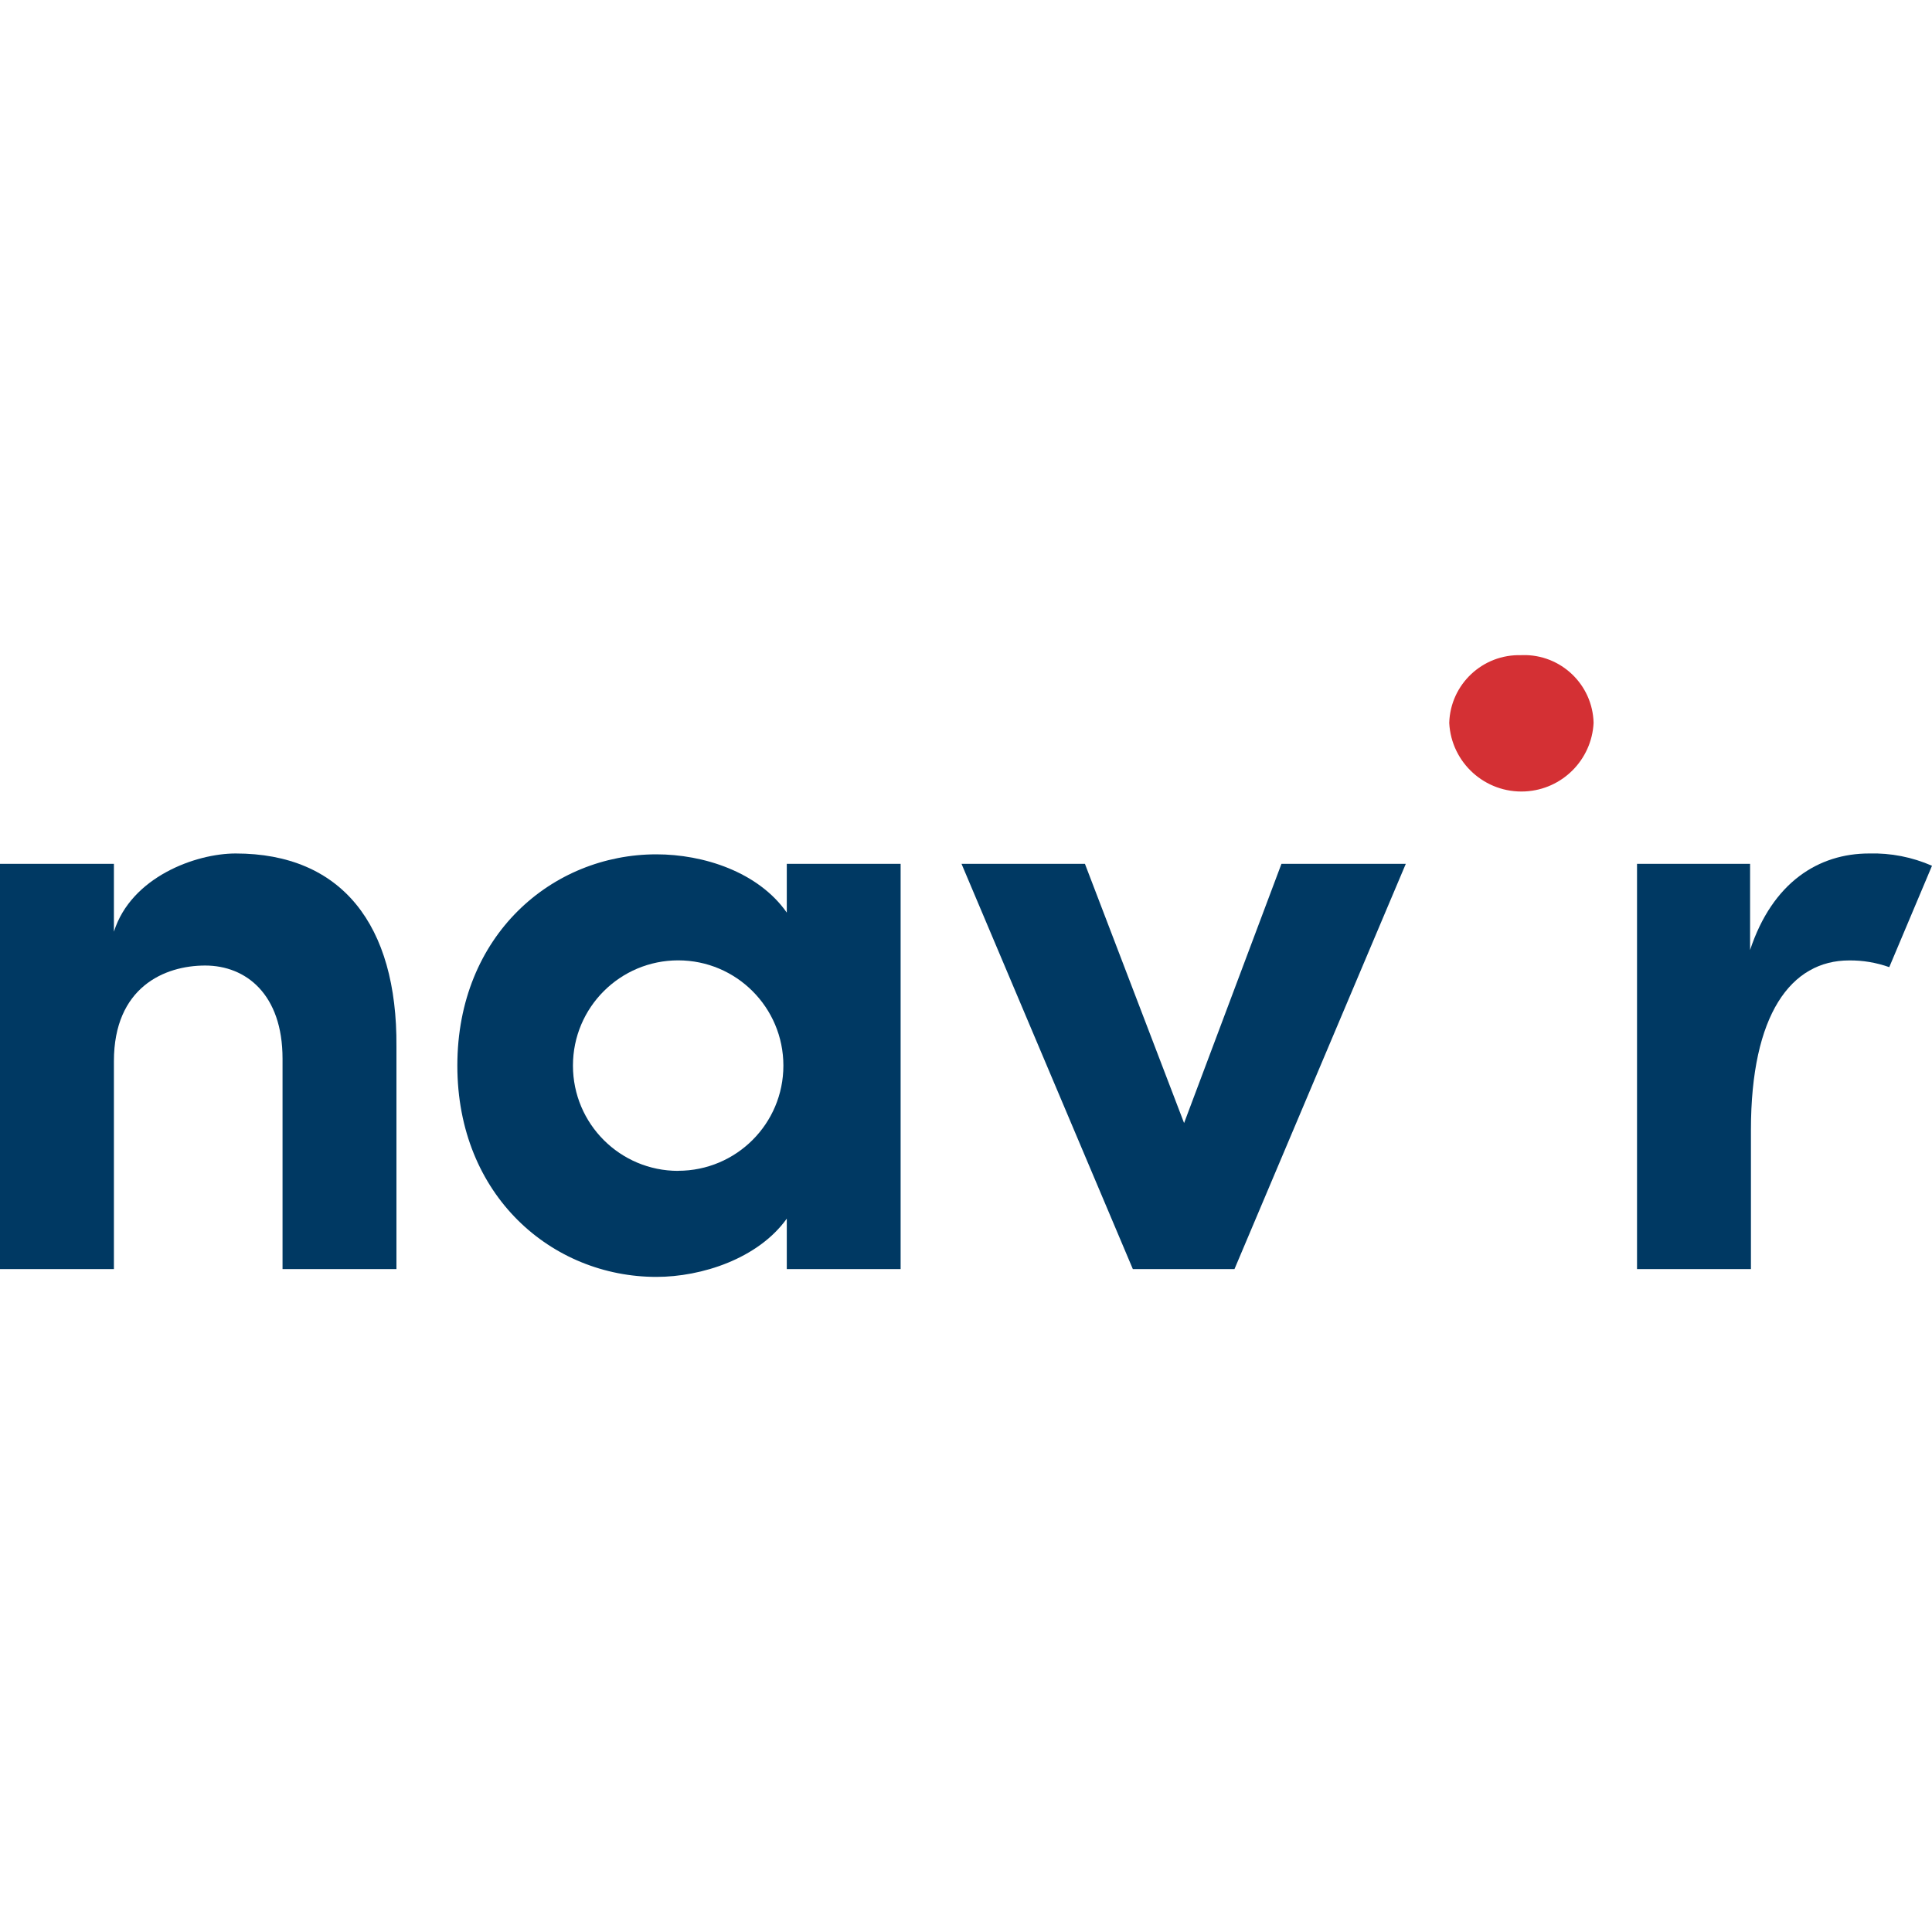
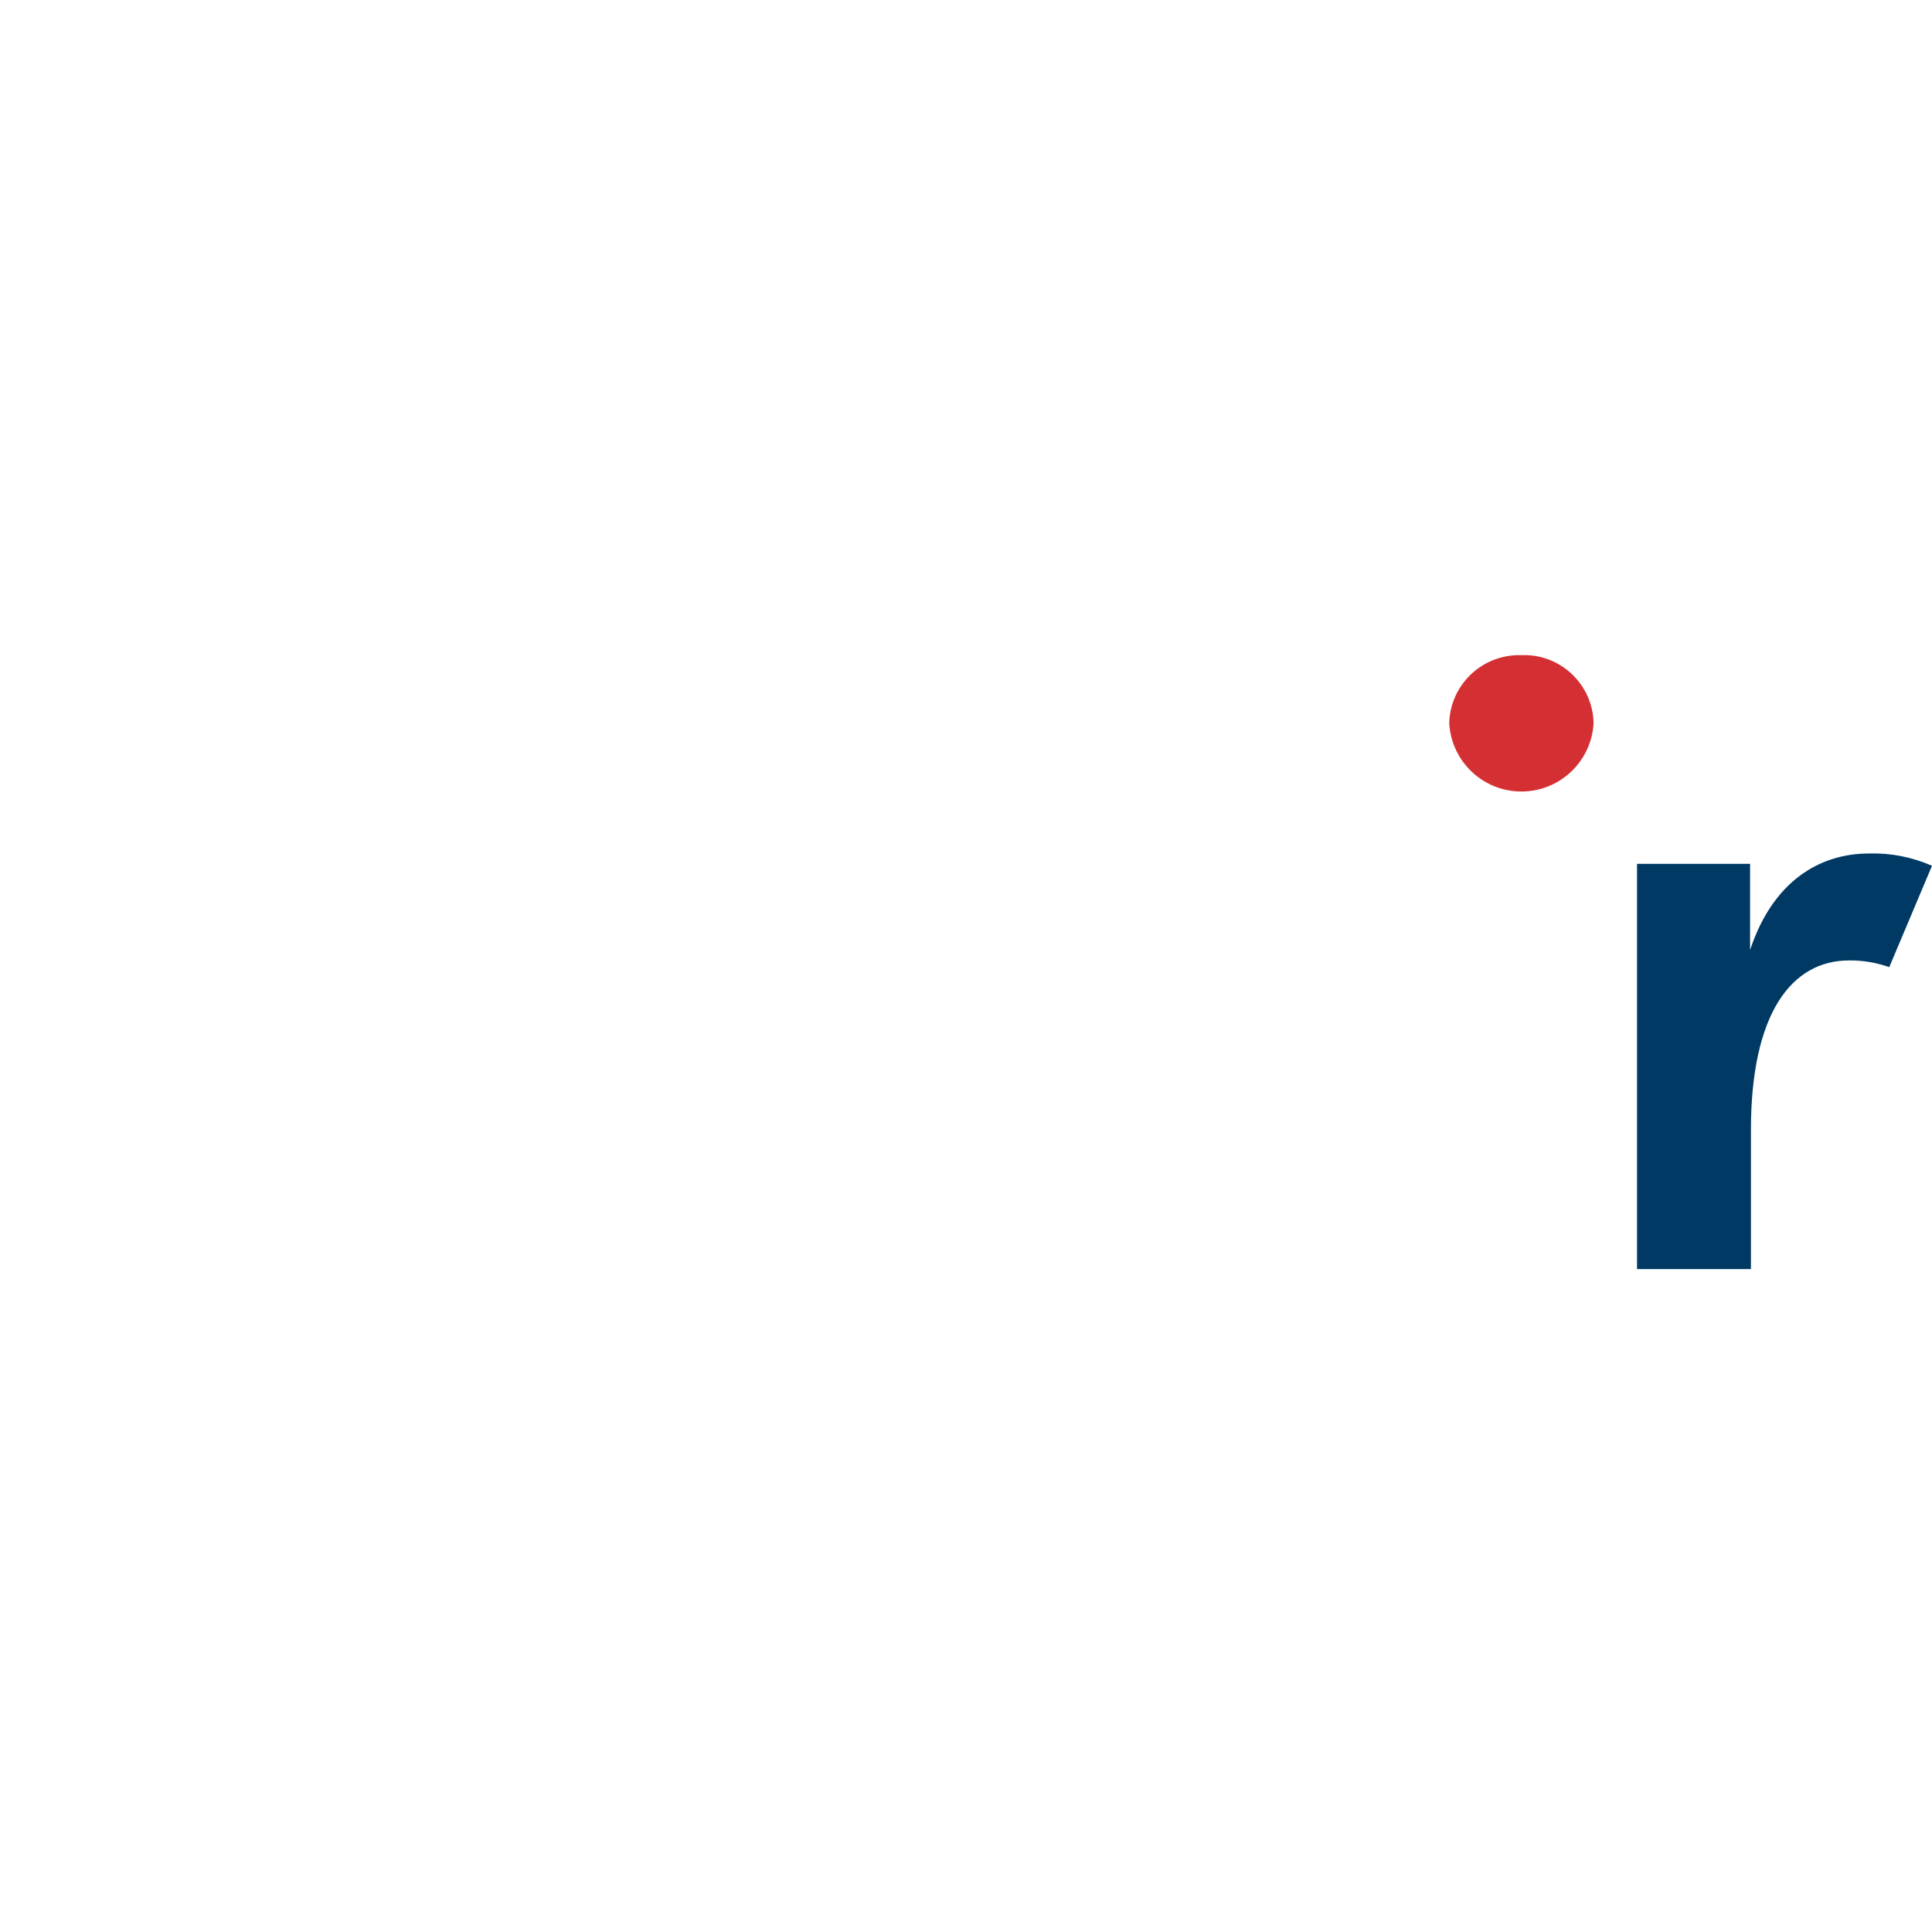
<svg xmlns="http://www.w3.org/2000/svg" id="Calque_1" viewBox="0 0 250 250">
  <defs>
    <style>.cls-1{fill:#003963;}.cls-2{fill:#d43034;}</style>
  </defs>
  <g id="Groupe_629">
    <path id="Tracé_50" class="cls-2" d="m196.86,84.78c-5-.16-9.18,3.76-9.33,8.76,0,0,0,0,0,0,.26,5.16,4.65,9.13,9.81,8.87,4.8-.24,8.63-4.08,8.87-8.87-.12-4.96-4.24-8.89-9.2-8.77-.05,0-.1,0-.15,0Z" />
-     <path id="Tracé_51" class="cls-1" d="m30.49,110.44c-5.17,0-13.51,3.04-15.75,10.12v-8.78H0v52.44h14.74v-26.9c0-9.56,6.53-12.38,11.81-12.38s10.01,3.72,10.01,12.05v27.23h14.74v-28.81c.11-15.75-7.09-24.97-20.81-24.97Z" />
-     <path id="Tracé_52" class="cls-1" d="m101.81,111.78v6.31c-3.7-5.28-10.8-7.54-16.87-7.54-13.5,0-25.76,10.47-25.76,27.34s12.27,27.34,25.76,27.34c5.85,0,13.16-2.36,16.87-7.54v6.53h14.73v-52.44h-14.73Zm-14.06,39.73c-7.51,0-13.6-6.08-13.61-13.6v-.03c0-7.52,6.1-13.61,13.62-13.61,7.52,0,13.61,6.1,13.61,13.62,0,7.52-6.1,13.61-13.62,13.61Z" />
-     <path id="Tracé_53" class="cls-1" d="m165.82,111.78l-12.6,33.54-12.83-33.54h-15.97l22.17,52.44h13.15l22.17-52.44h-16.09Z" />
    <path id="Tracé_54" class="cls-1" d="m241.86,110.44c-6.51,0-12.49,3.7-15.4,12.49v-11.15h-14.63v52.44h14.74v-18.01c0-14.96,5.19-21.93,12.71-21.93,1.77-.02,3.52.28,5.19.87l5.53-13.12c-2.56-1.12-5.34-1.67-8.14-1.59Z" />
  </g>
</svg>